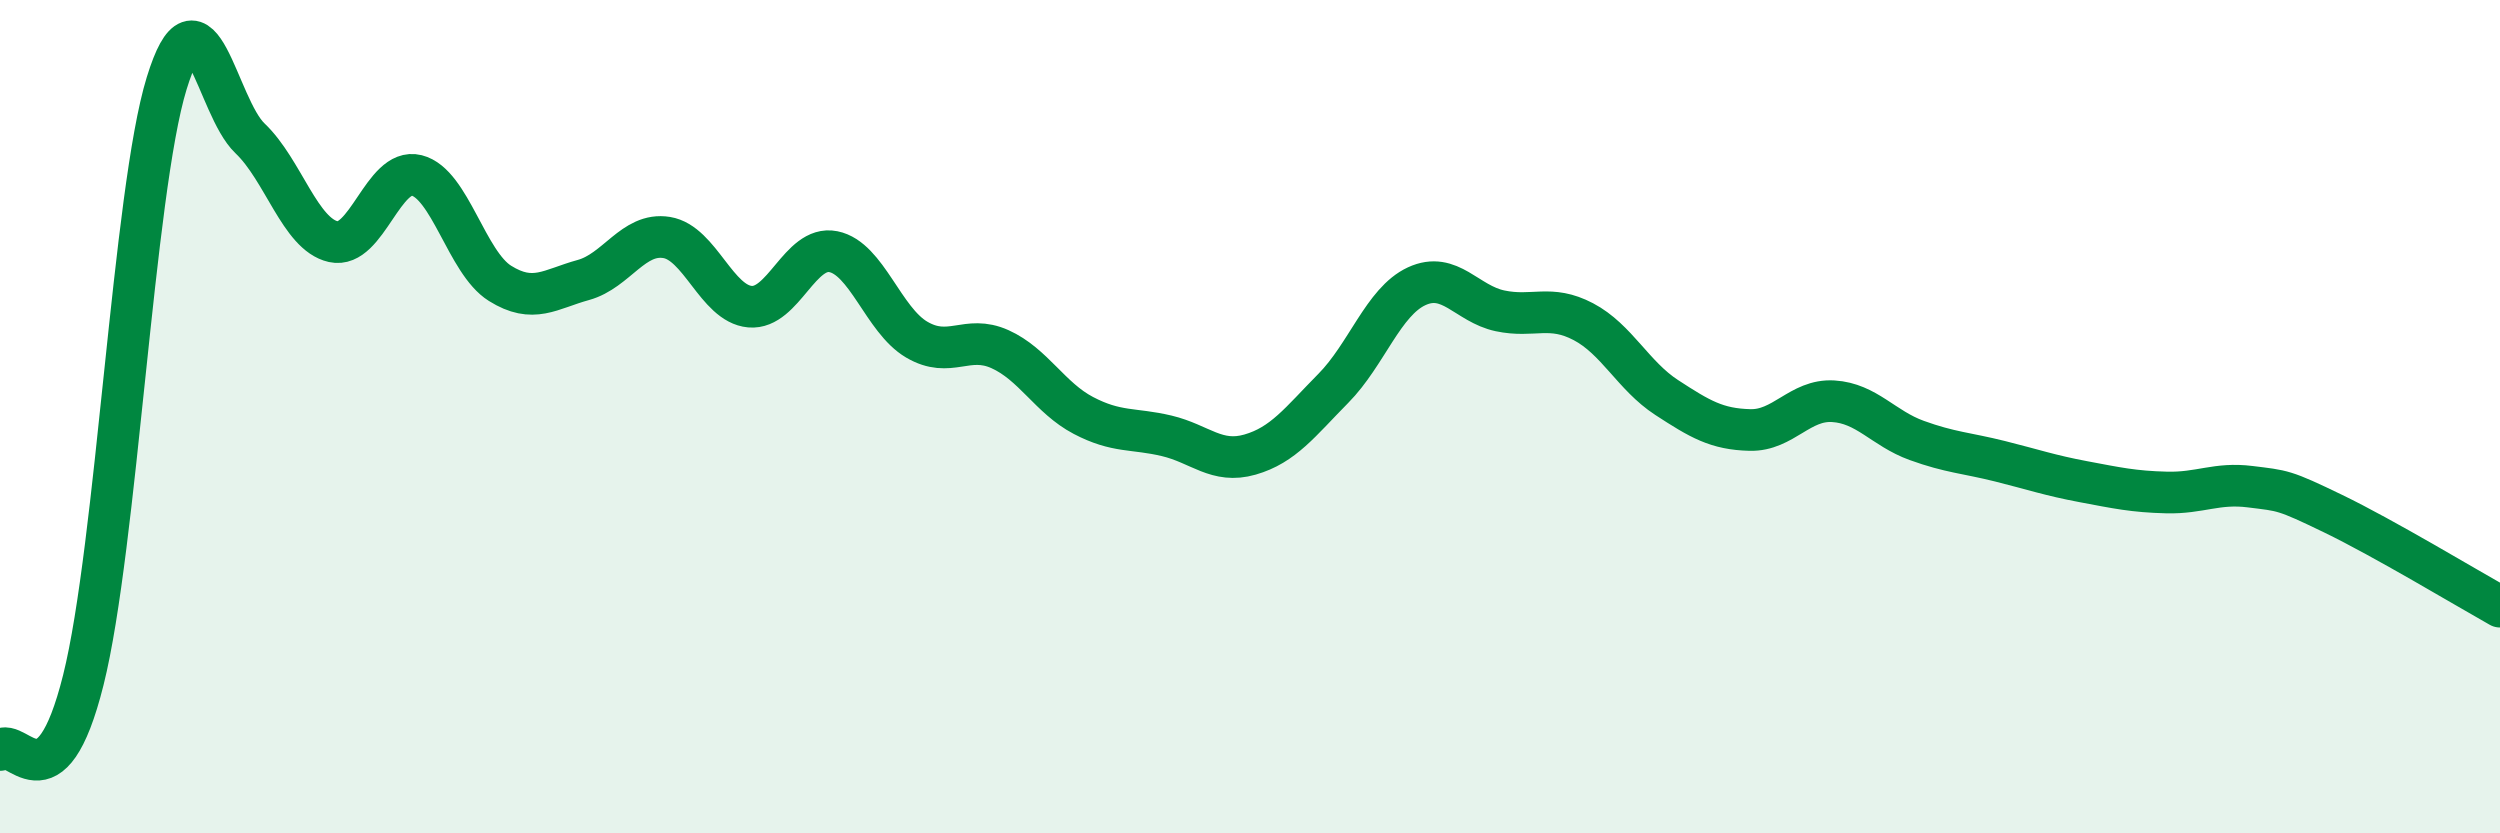
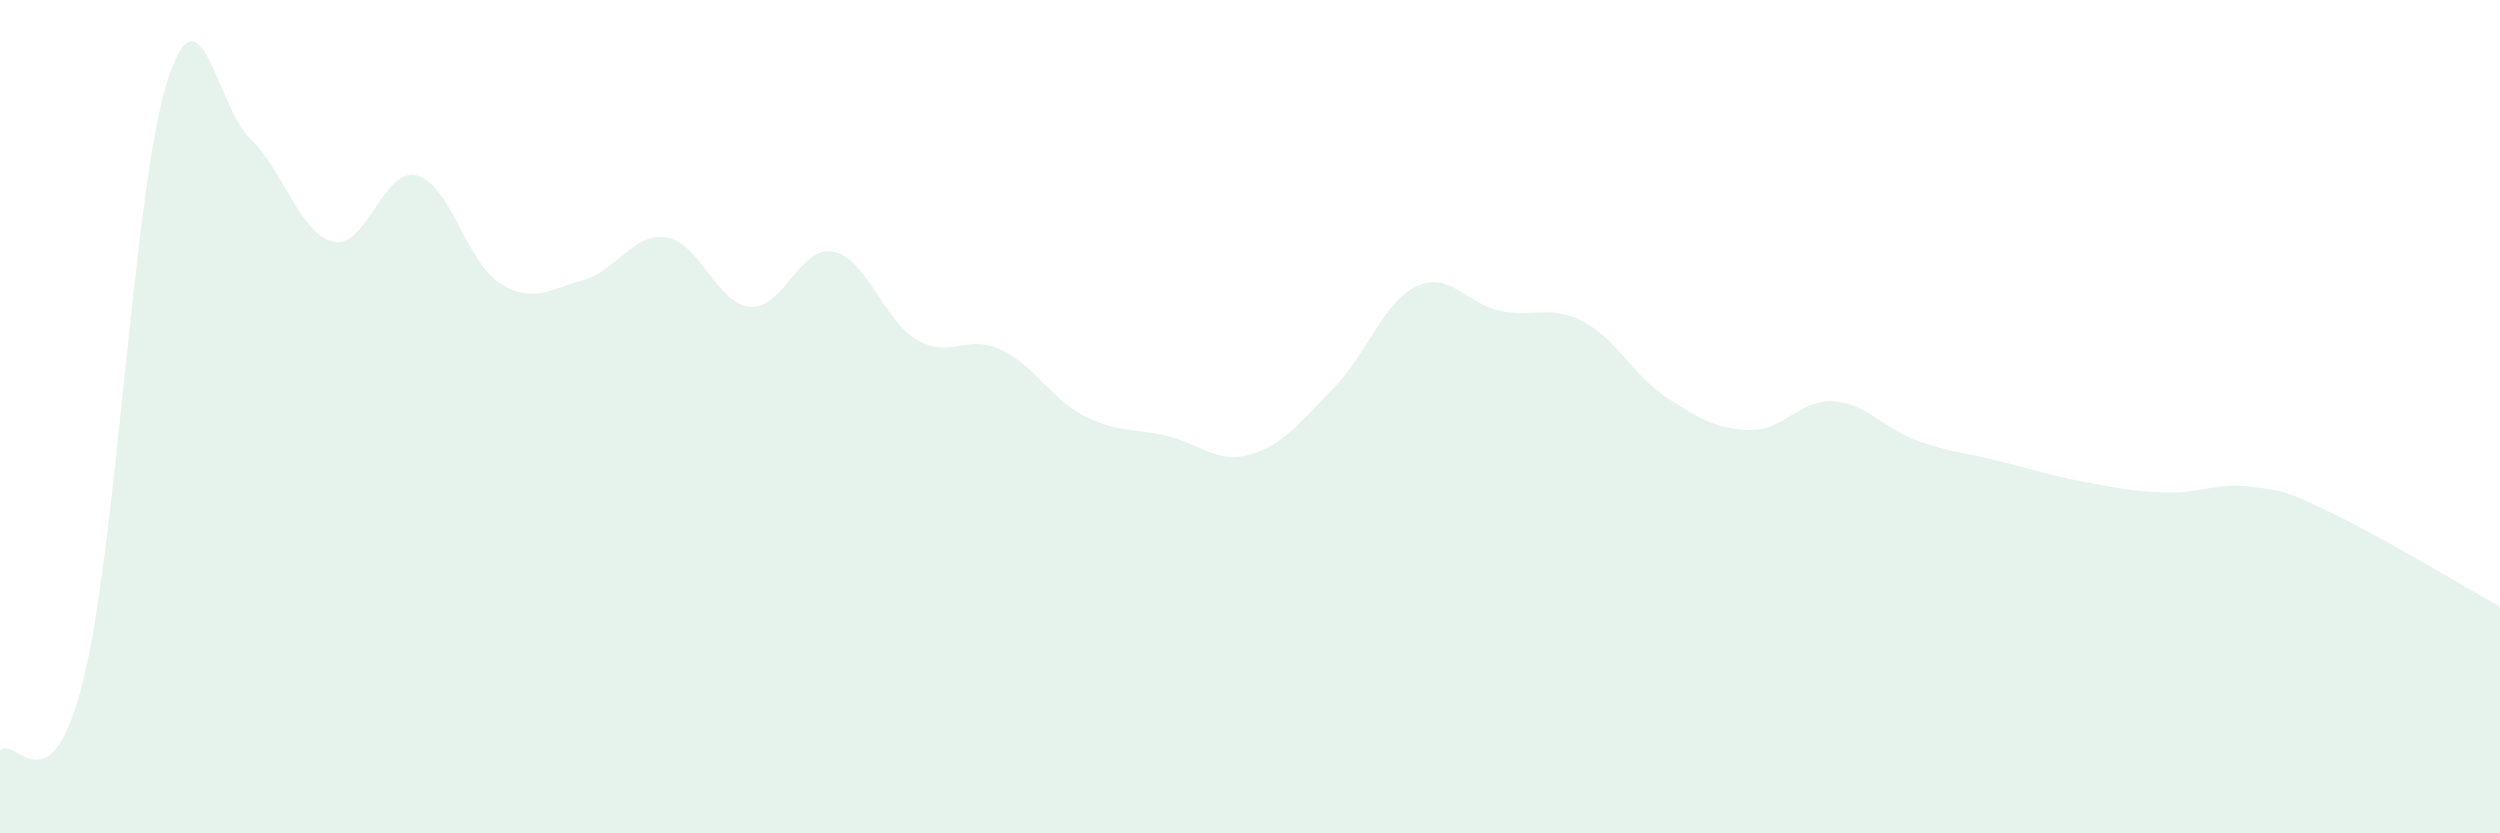
<svg xmlns="http://www.w3.org/2000/svg" width="60" height="20" viewBox="0 0 60 20">
  <path d="M 0,18 C 0.4,17.66 1.2,19.52 2,16.32 C 2.8,13.12 3.2,4.6 4,2 C 4.8,-0.6 5.2,2.56 6,3.32 C 6.8,4.08 7.2,5.62 8,5.8 C 8.8,5.98 9.2,4.01 10,4.21 C 10.8,4.41 11.2,6.3 12,6.8 C 12.8,7.3 13.2,6.94 14,6.72 C 14.8,6.5 15.2,5.57 16,5.7 C 16.8,5.83 17.2,7.29 18,7.36 C 18.8,7.43 19.2,5.88 20,6.04 C 20.8,6.2 21.2,7.68 22,8.15 C 22.8,8.62 23.2,8.02 24,8.38 C 24.8,8.74 25.2,9.55 26,9.97 C 26.8,10.39 27.2,10.27 28,10.46 C 28.8,10.65 29.2,11.14 30,10.91 C 30.8,10.68 31.2,10.13 32,9.32 C 32.8,8.51 33.2,7.24 34,6.87 C 34.8,6.5 35.2,7.29 36,7.46 C 36.8,7.63 37.2,7.3 38,7.72 C 38.8,8.14 39.2,9.02 40,9.54 C 40.8,10.06 41.2,10.3 42,10.32 C 42.8,10.34 43.2,9.58 44,9.63 C 44.8,9.68 45.2,10.28 46,10.57 C 46.8,10.86 47.2,10.87 48,11.07 C 48.8,11.27 49.2,11.41 50,11.56 C 50.8,11.71 51.2,11.8 52,11.82 C 52.8,11.84 53.2,11.58 54,11.68 C 54.8,11.78 54.8,11.75 56,12.33 C 57.2,12.91 59.2,14.11 60,14.56L60 20L0 20Z" fill="#008740" opacity="0.1" stroke-linecap="round" stroke-linejoin="round" />
-   <path d="M 0,18 C 0.4,17.66 1.2,19.52 2,16.32 C 2.8,13.12 3.2,4.6 4,2 C 4.8,-0.6 5.2,2.56 6,3.32 C 6.8,4.08 7.2,5.62 8,5.8 C 8.8,5.98 9.2,4.01 10,4.21 C 10.8,4.41 11.2,6.3 12,6.8 C 12.8,7.3 13.2,6.94 14,6.72 C 14.8,6.5 15.2,5.57 16,5.7 C 16.8,5.83 17.2,7.29 18,7.36 C 18.8,7.43 19.2,5.88 20,6.04 C 20.8,6.2 21.2,7.68 22,8.15 C 22.8,8.62 23.2,8.02 24,8.38 C 24.8,8.74 25.2,9.55 26,9.97 C 26.8,10.39 27.2,10.27 28,10.46 C 28.8,10.65 29.2,11.14 30,10.91 C 30.8,10.68 31.2,10.13 32,9.32 C 32.8,8.51 33.2,7.24 34,6.87 C 34.8,6.5 35.2,7.29 36,7.46 C 36.8,7.63 37.2,7.3 38,7.72 C 38.8,8.14 39.2,9.02 40,9.54 C 40.8,10.06 41.2,10.3 42,10.32 C 42.8,10.34 43.2,9.58 44,9.63 C 44.8,9.68 45.2,10.28 46,10.57 C 46.8,10.86 47.2,10.87 48,11.07 C 48.8,11.27 49.2,11.41 50,11.56 C 50.8,11.71 51.2,11.8 52,11.82 C 52.8,11.84 53.2,11.58 54,11.68 C 54.8,11.78 54.8,11.75 56,12.33 C 57.2,12.91 59.2,14.11 60,14.56" stroke="#008740" stroke-width="1" fill="none" stroke-linecap="round" stroke-linejoin="round" />
</svg>